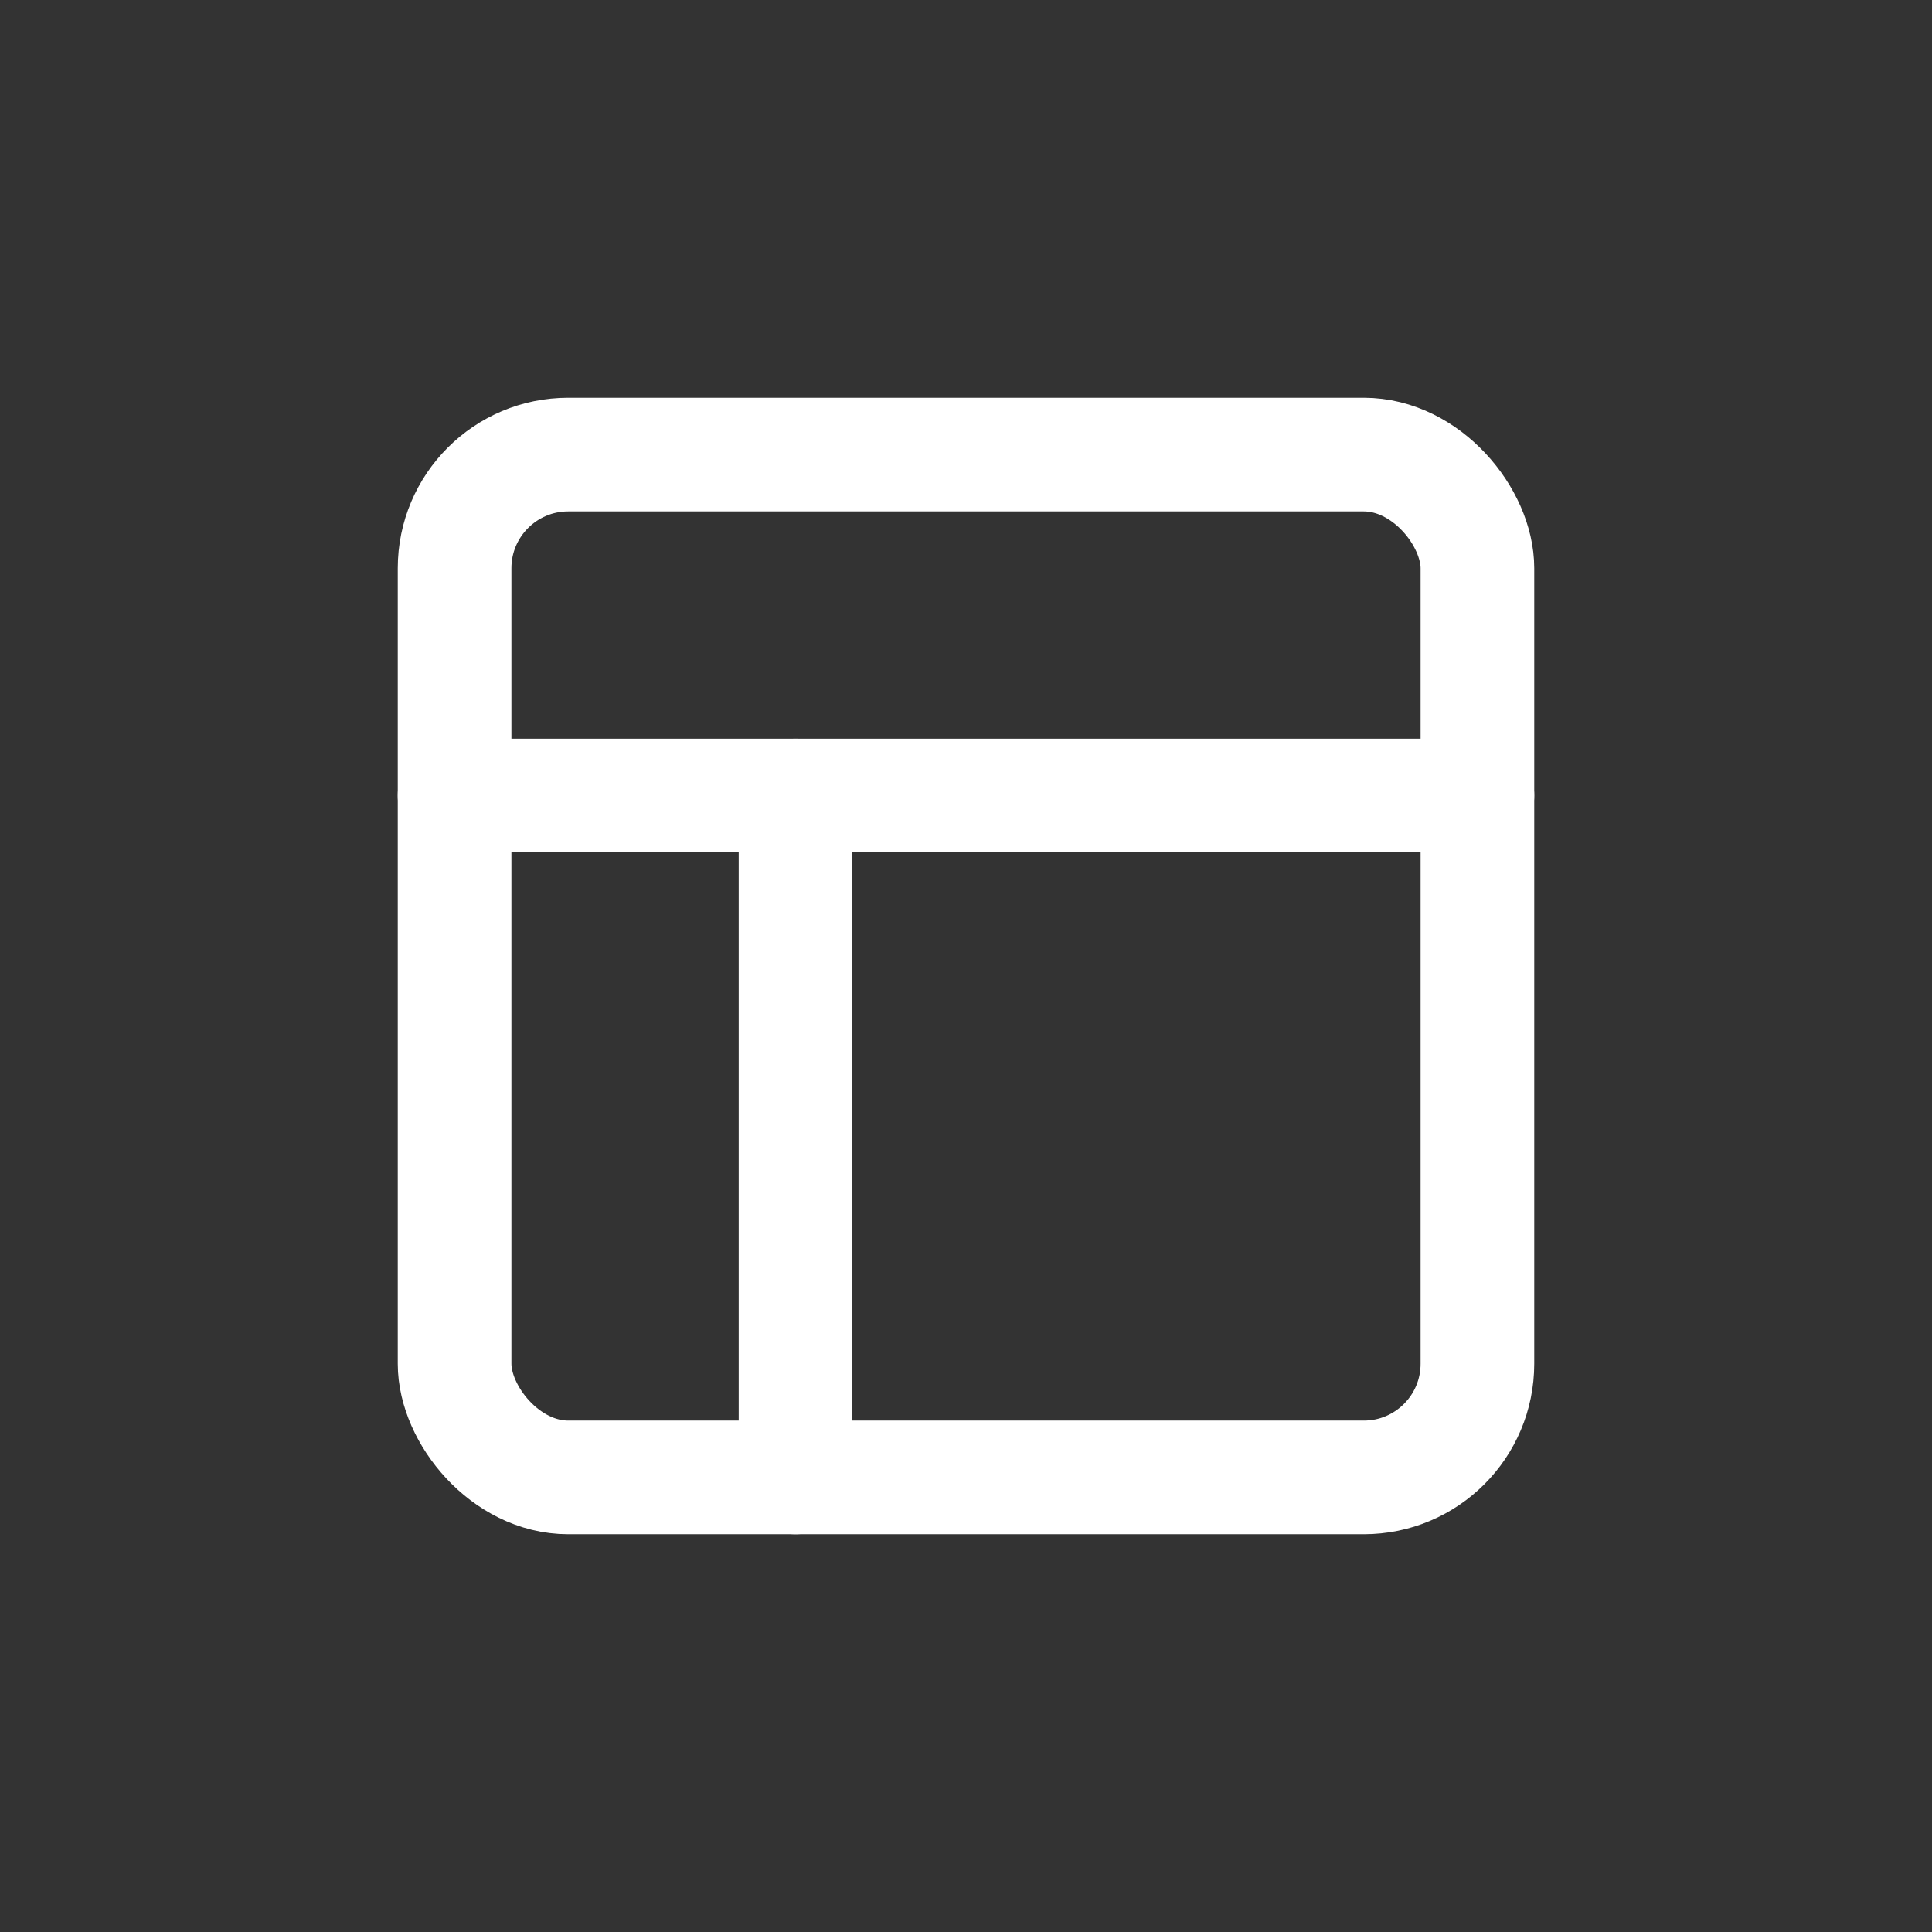
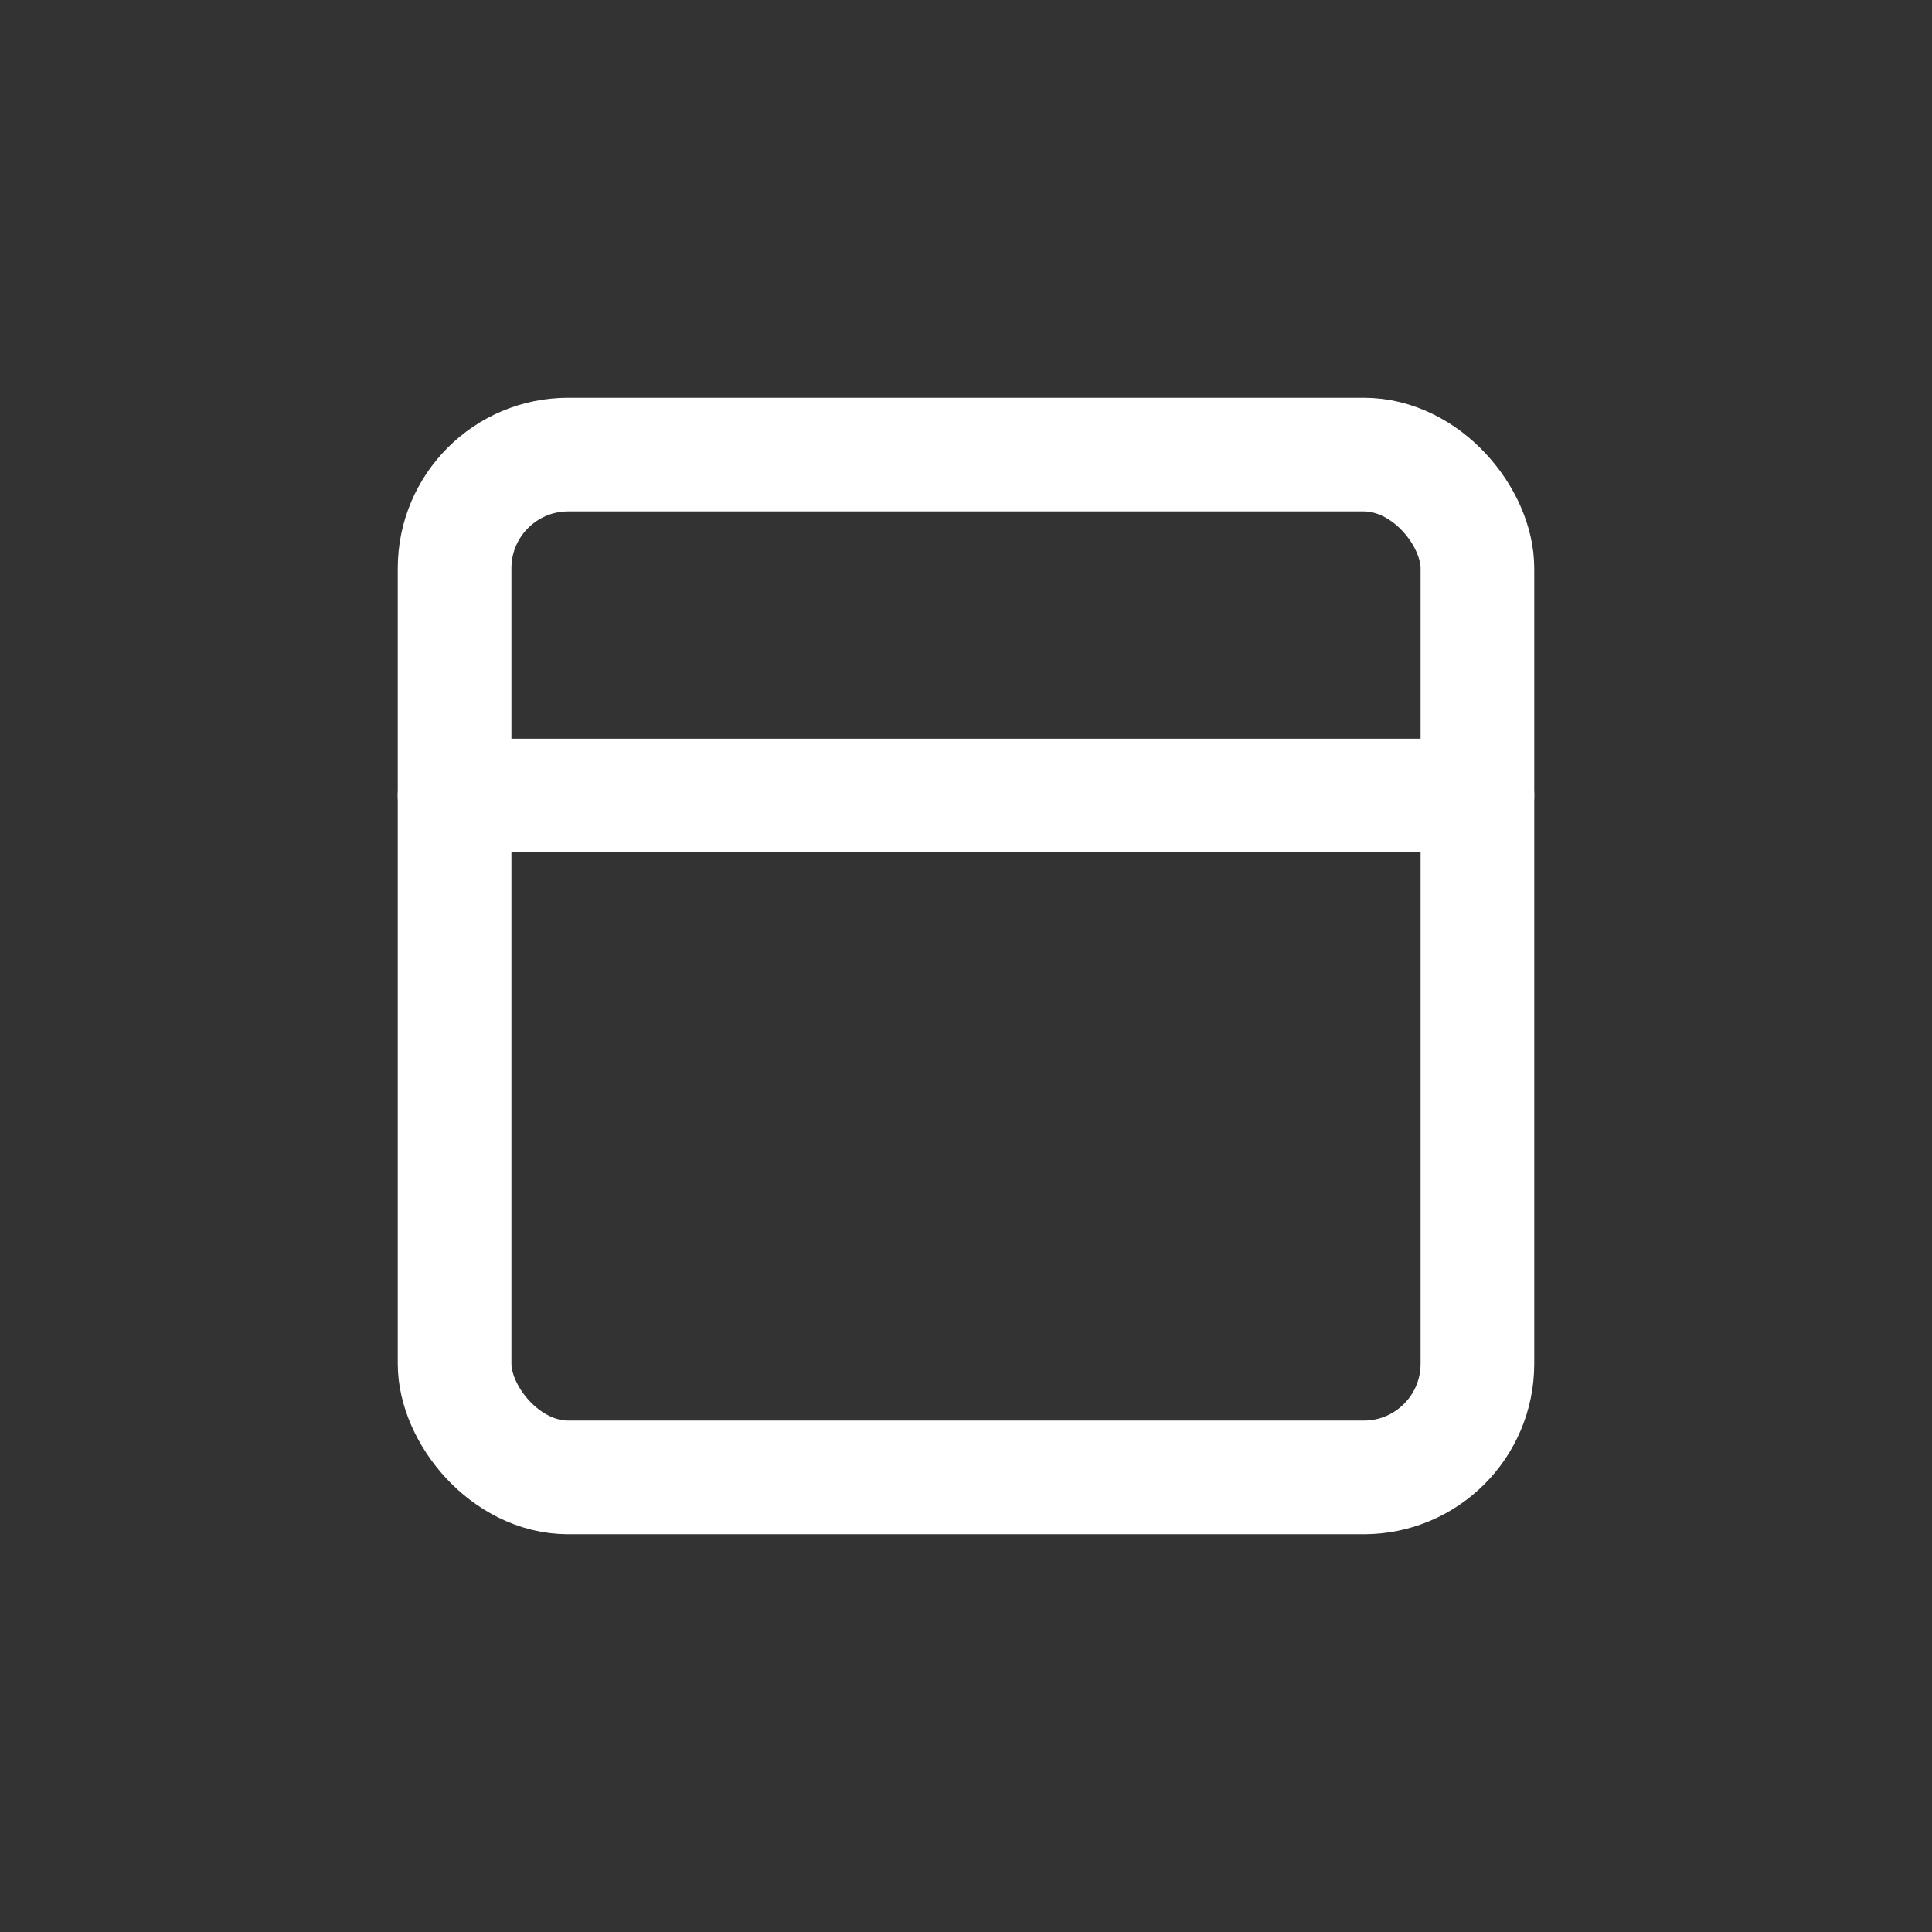
<svg xmlns="http://www.w3.org/2000/svg" width="24" height="24" viewBox="0 0 34 34" fill="none" stroke="#fff" stroke-width="2" stroke-linecap="round" stroke-linejoin="round" class="feather feather-layout">
  <rect x="0" y="0" width="34" height="34" fill="#333333" stroke="none" />
  <rect x="8" y="8" width="18" height="18" rx="2" ry="2" />
  <line x1="8" y1="14" x2="26" y2="14" />
-   <line x1="14" y1="26" x2="14" y2="14" />
</svg>